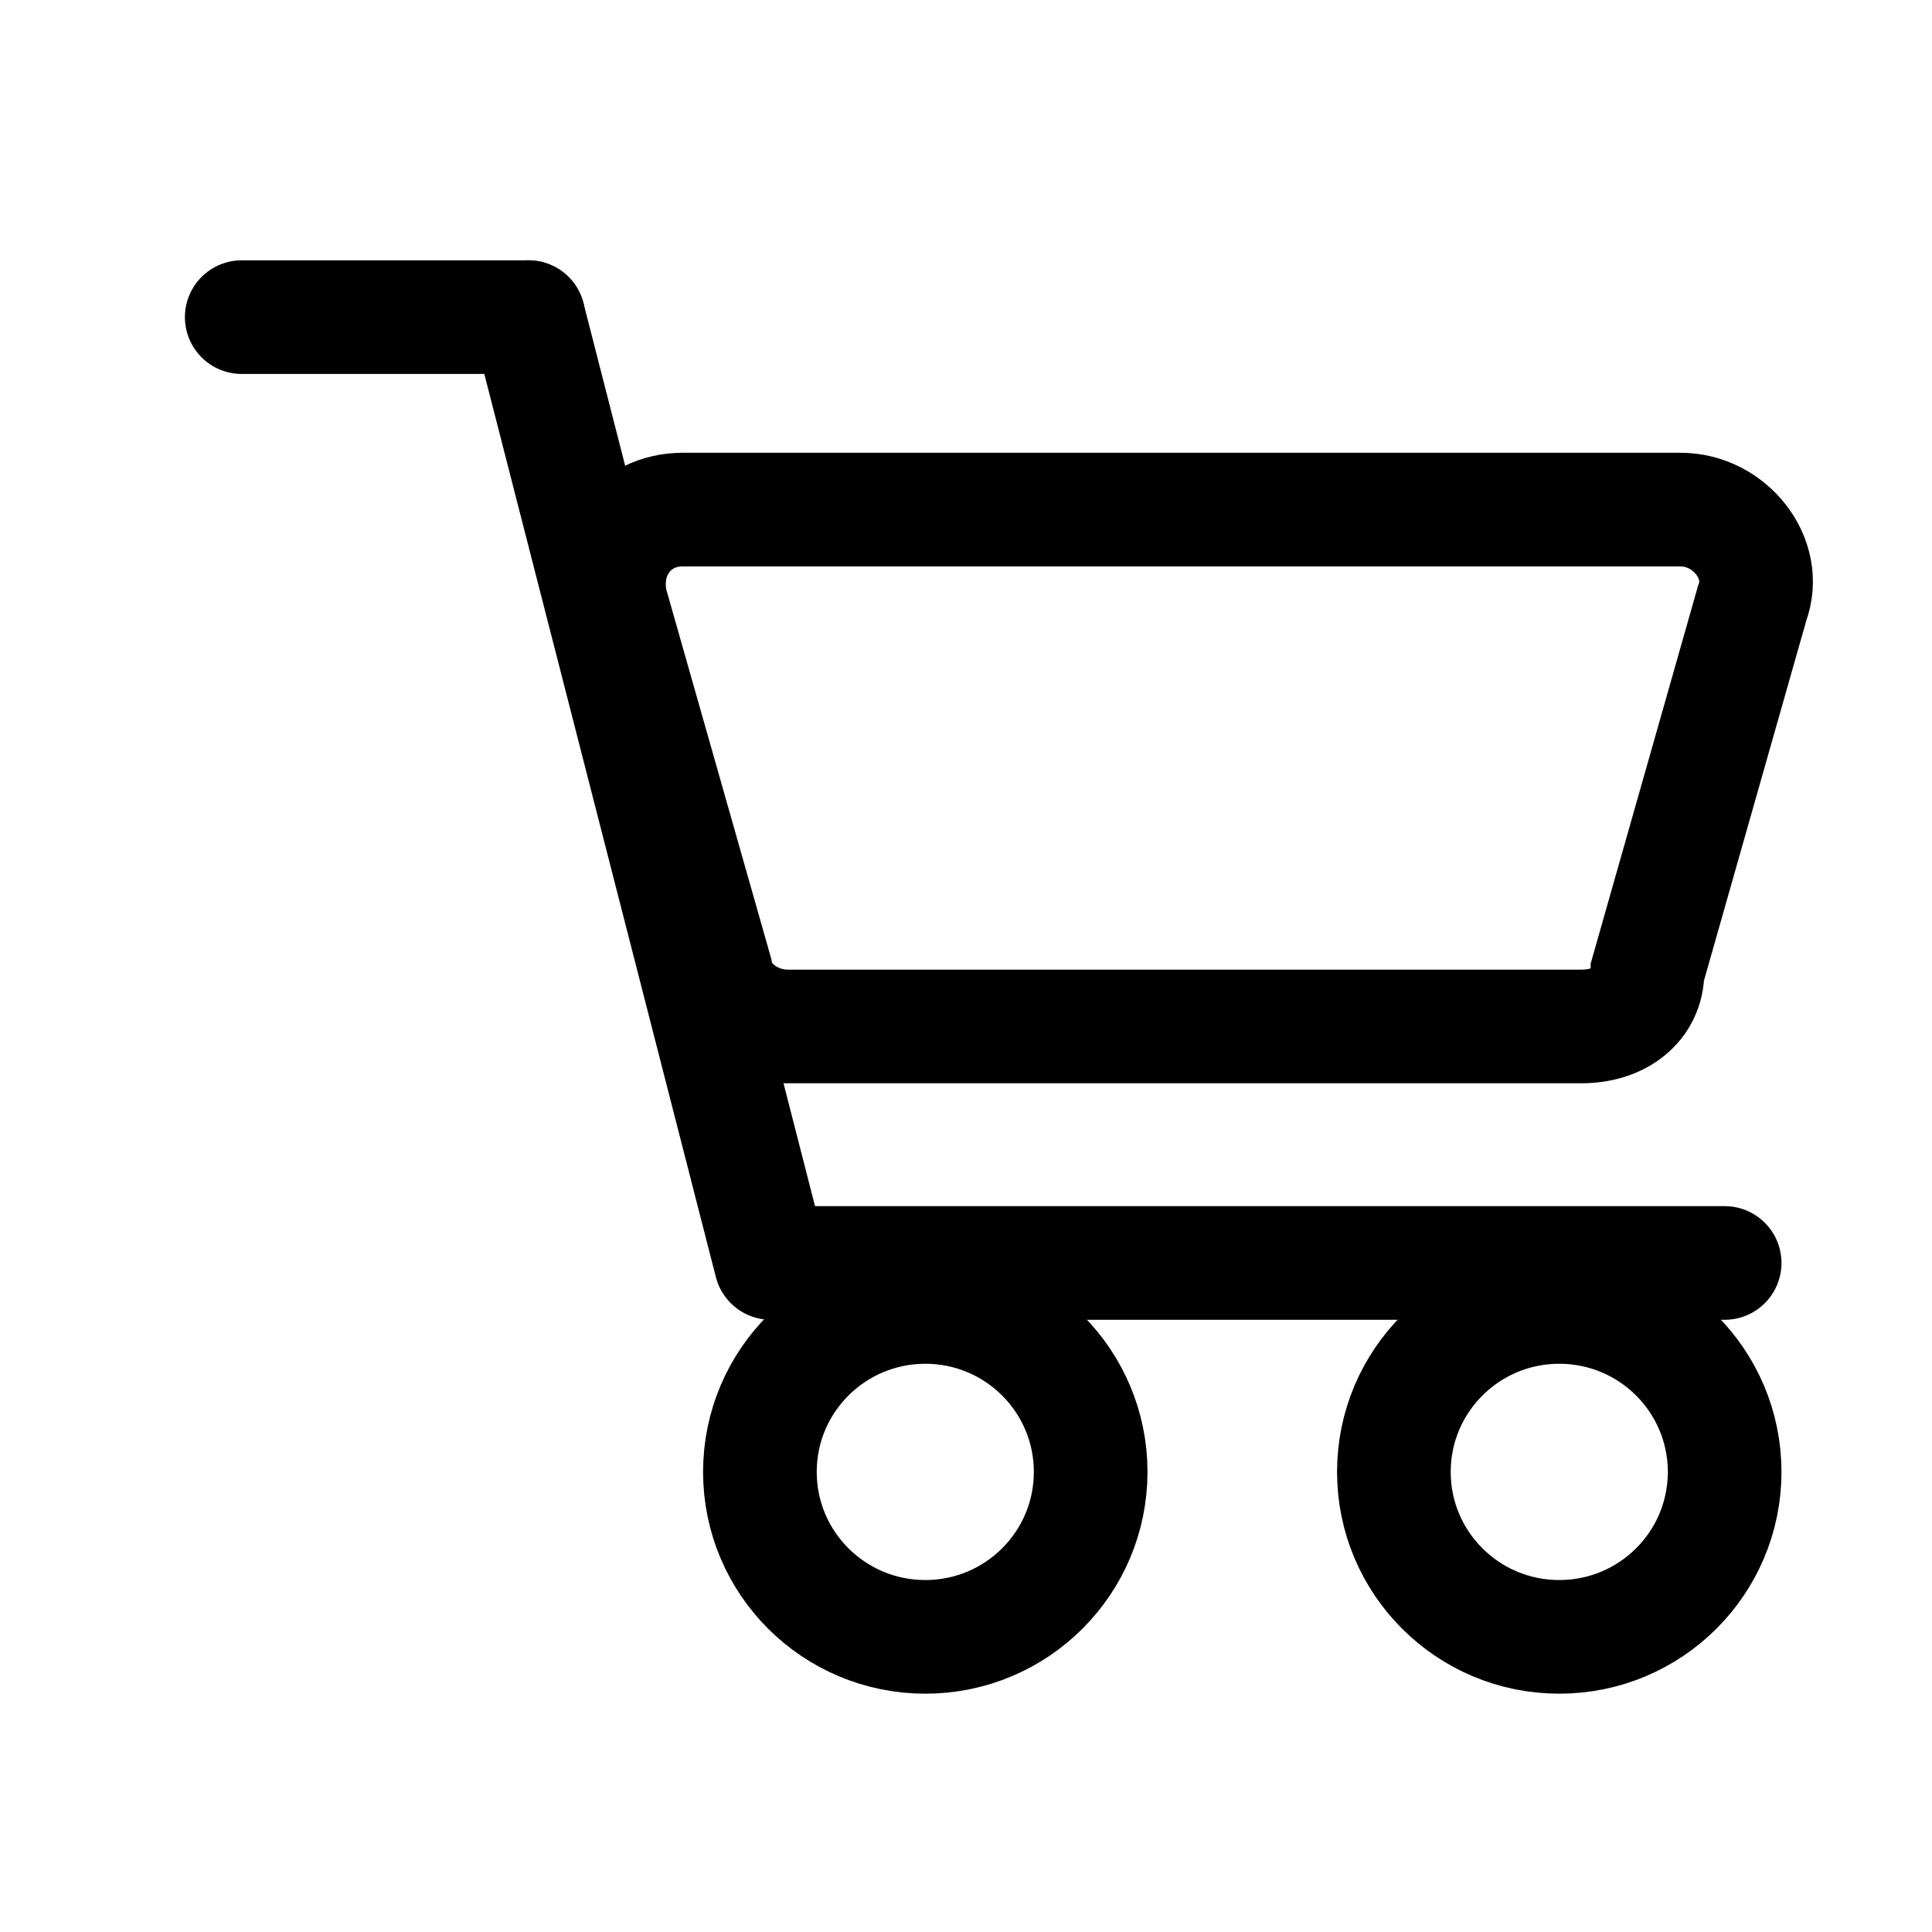
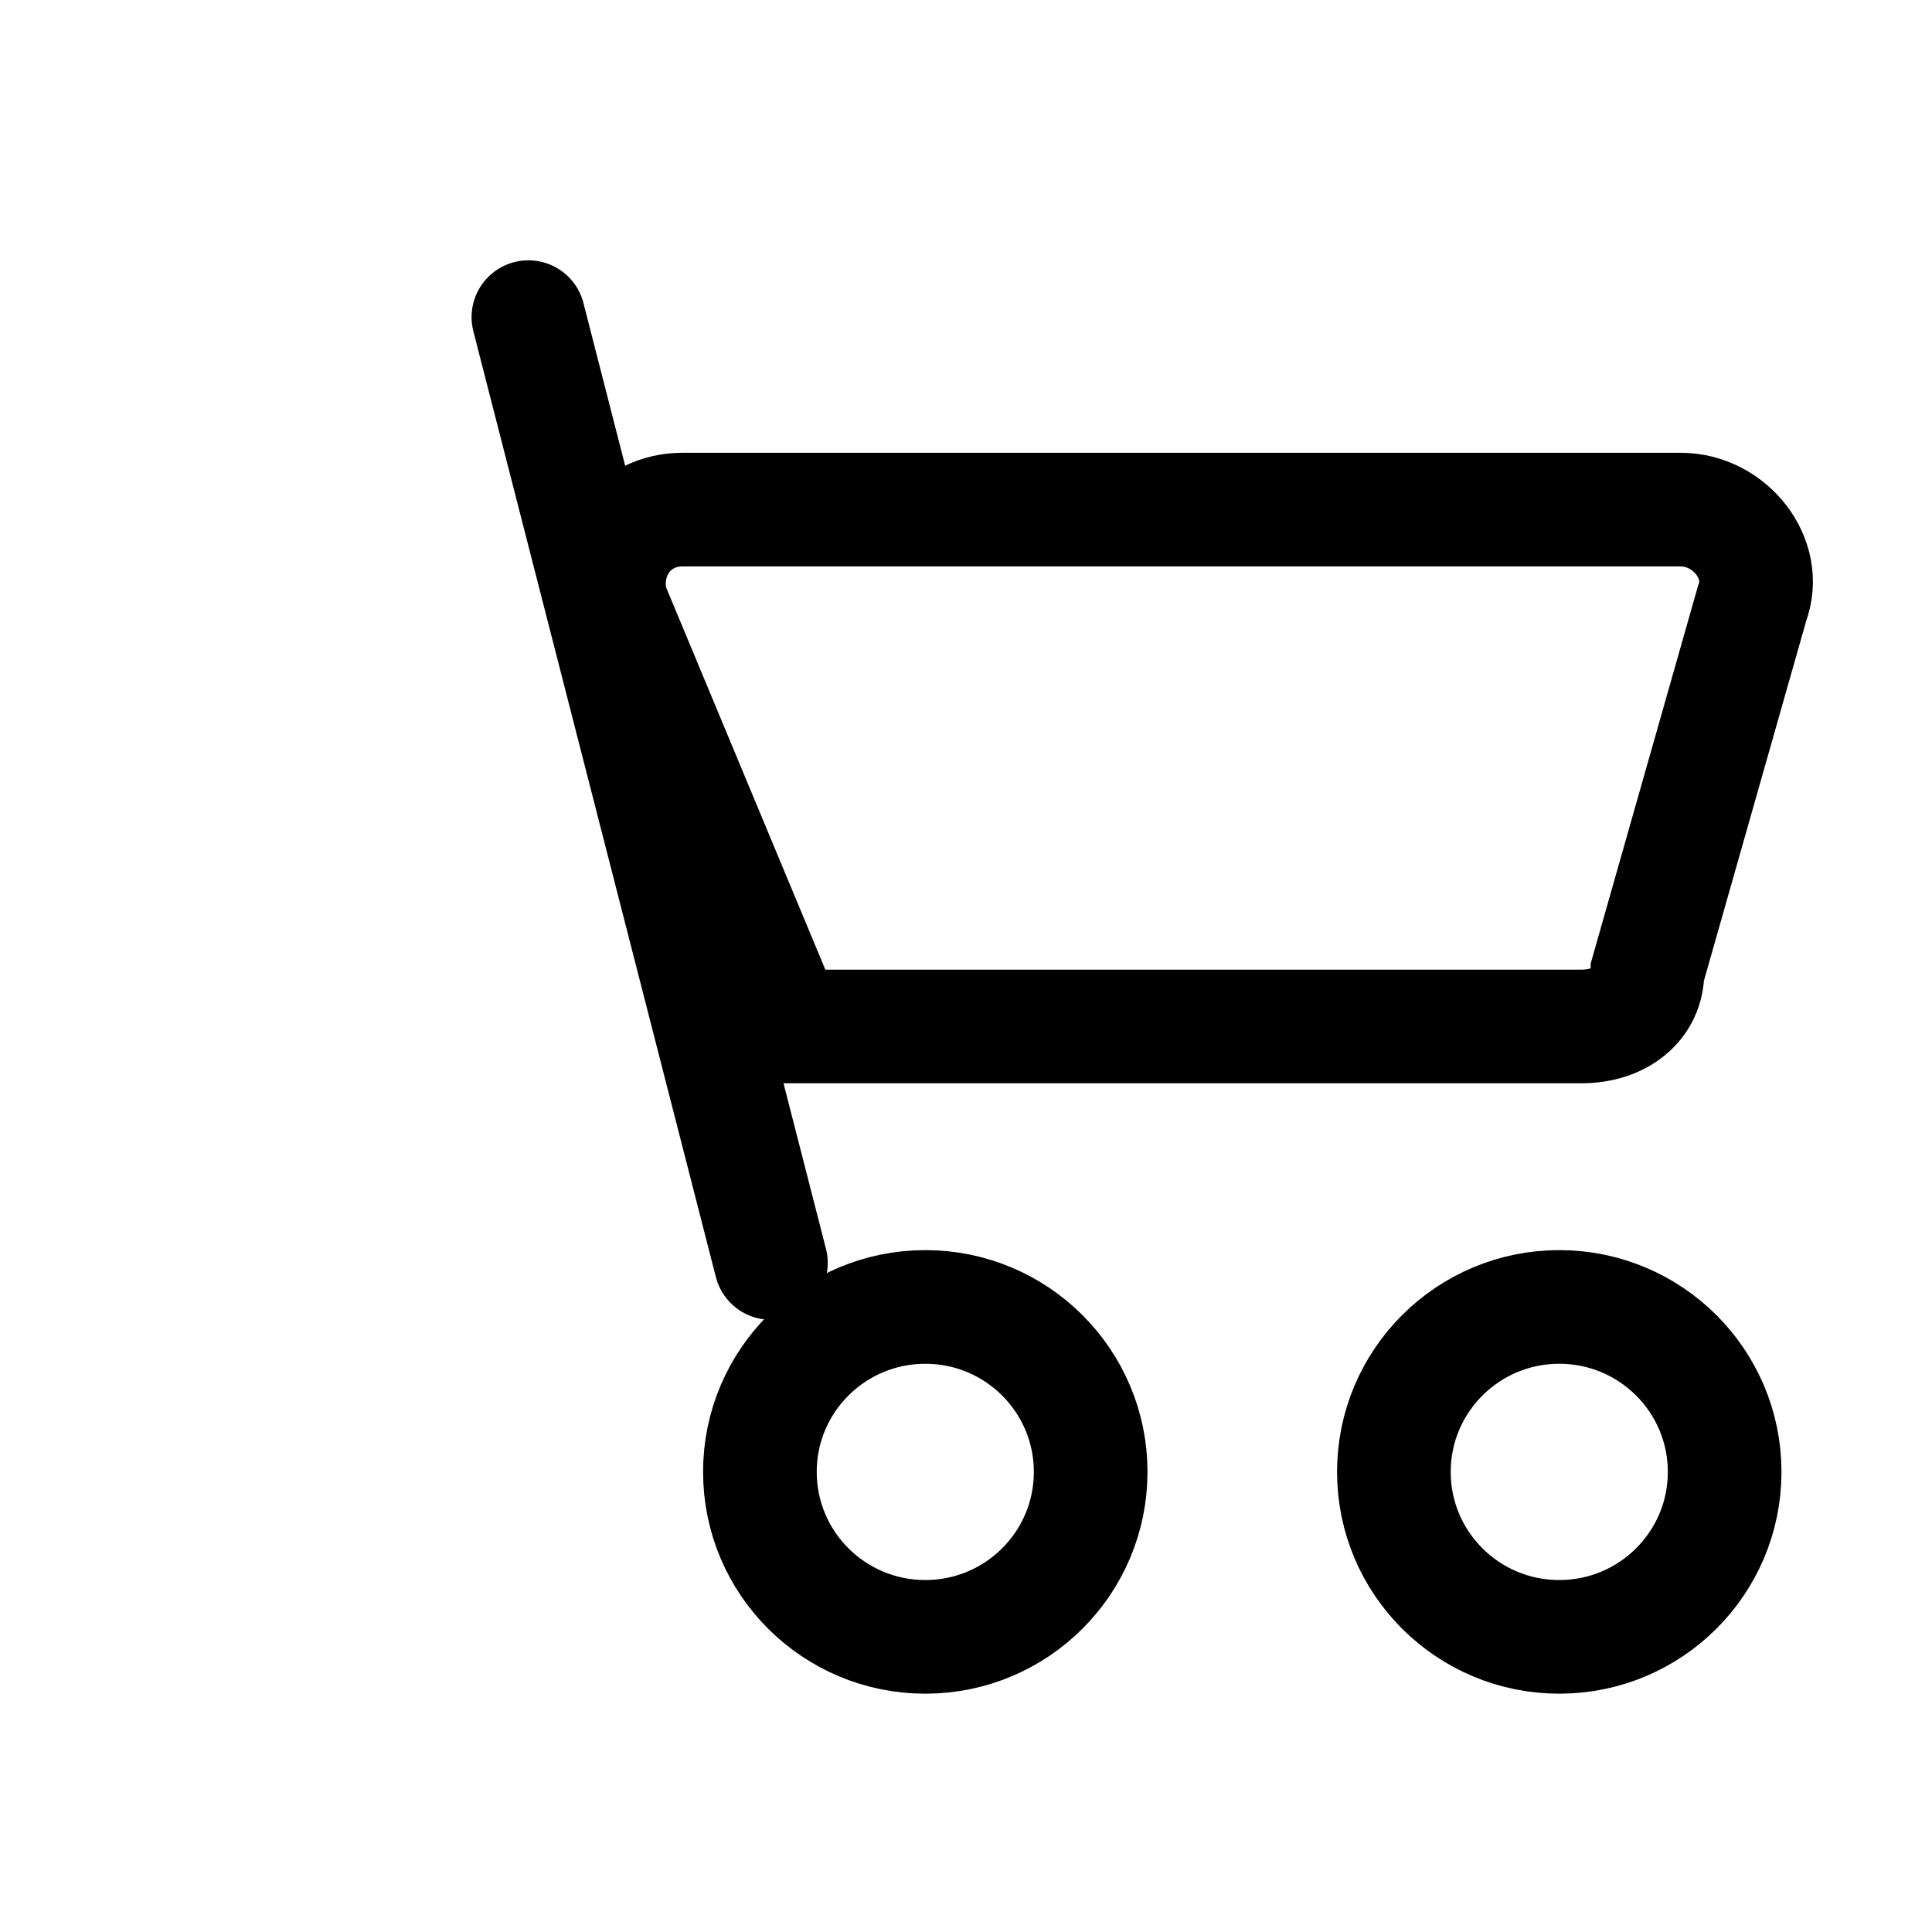
<svg xmlns="http://www.w3.org/2000/svg" width="34" height="34" viewBox="0 0 34 34" fill="none">
-   <path d="M4.254 5.581H9.299" stroke="black" stroke-width="2" stroke-miterlimit="10" stroke-linecap="round" />
  <path d="M9.299 5.581L13.567 22.226" stroke="black" stroke-width="2" stroke-miterlimit="10" stroke-linecap="round" />
-   <path d="M14.343 22.226H30.351" stroke="black" stroke-width="2" stroke-miterlimit="10" stroke-linecap="round" />
  <path d="M16.284 28.806C17.891 28.806 19.194 27.507 19.194 25.903C19.194 24.3 17.891 23 16.284 23C14.676 23 13.373 24.3 13.373 25.903C13.373 27.507 14.676 28.806 16.284 28.806Z" stroke="black" stroke-width="2" stroke-miterlimit="10" stroke-linecap="round" />
  <path d="M27.44 28.806C29.048 28.806 30.351 27.507 30.351 25.903C30.351 24.3 29.048 23 27.44 23C25.833 23 24.53 24.3 24.53 25.903C24.53 27.507 25.833 28.806 27.44 28.806Z" stroke="black" stroke-width="2" stroke-miterlimit="10" stroke-linecap="round" />
-   <path d="M27.828 18.064H13.858C13.276 18.064 12.694 17.677 12.597 17.097L10.754 10.613C10.56 9.742 11.142 8.968 12.015 8.968H29.575C30.448 8.968 31.127 9.839 30.836 10.613L28.993 17.097C28.993 17.677 28.508 18.064 27.828 18.064Z" stroke="black" stroke-width="2" stroke-miterlimit="10" stroke-linecap="round" />
+   <path d="M27.828 18.064H13.858L10.754 10.613C10.56 9.742 11.142 8.968 12.015 8.968H29.575C30.448 8.968 31.127 9.839 30.836 10.613L28.993 17.097C28.993 17.677 28.508 18.064 27.828 18.064Z" stroke="black" stroke-width="2" stroke-miterlimit="10" stroke-linecap="round" />
</svg>